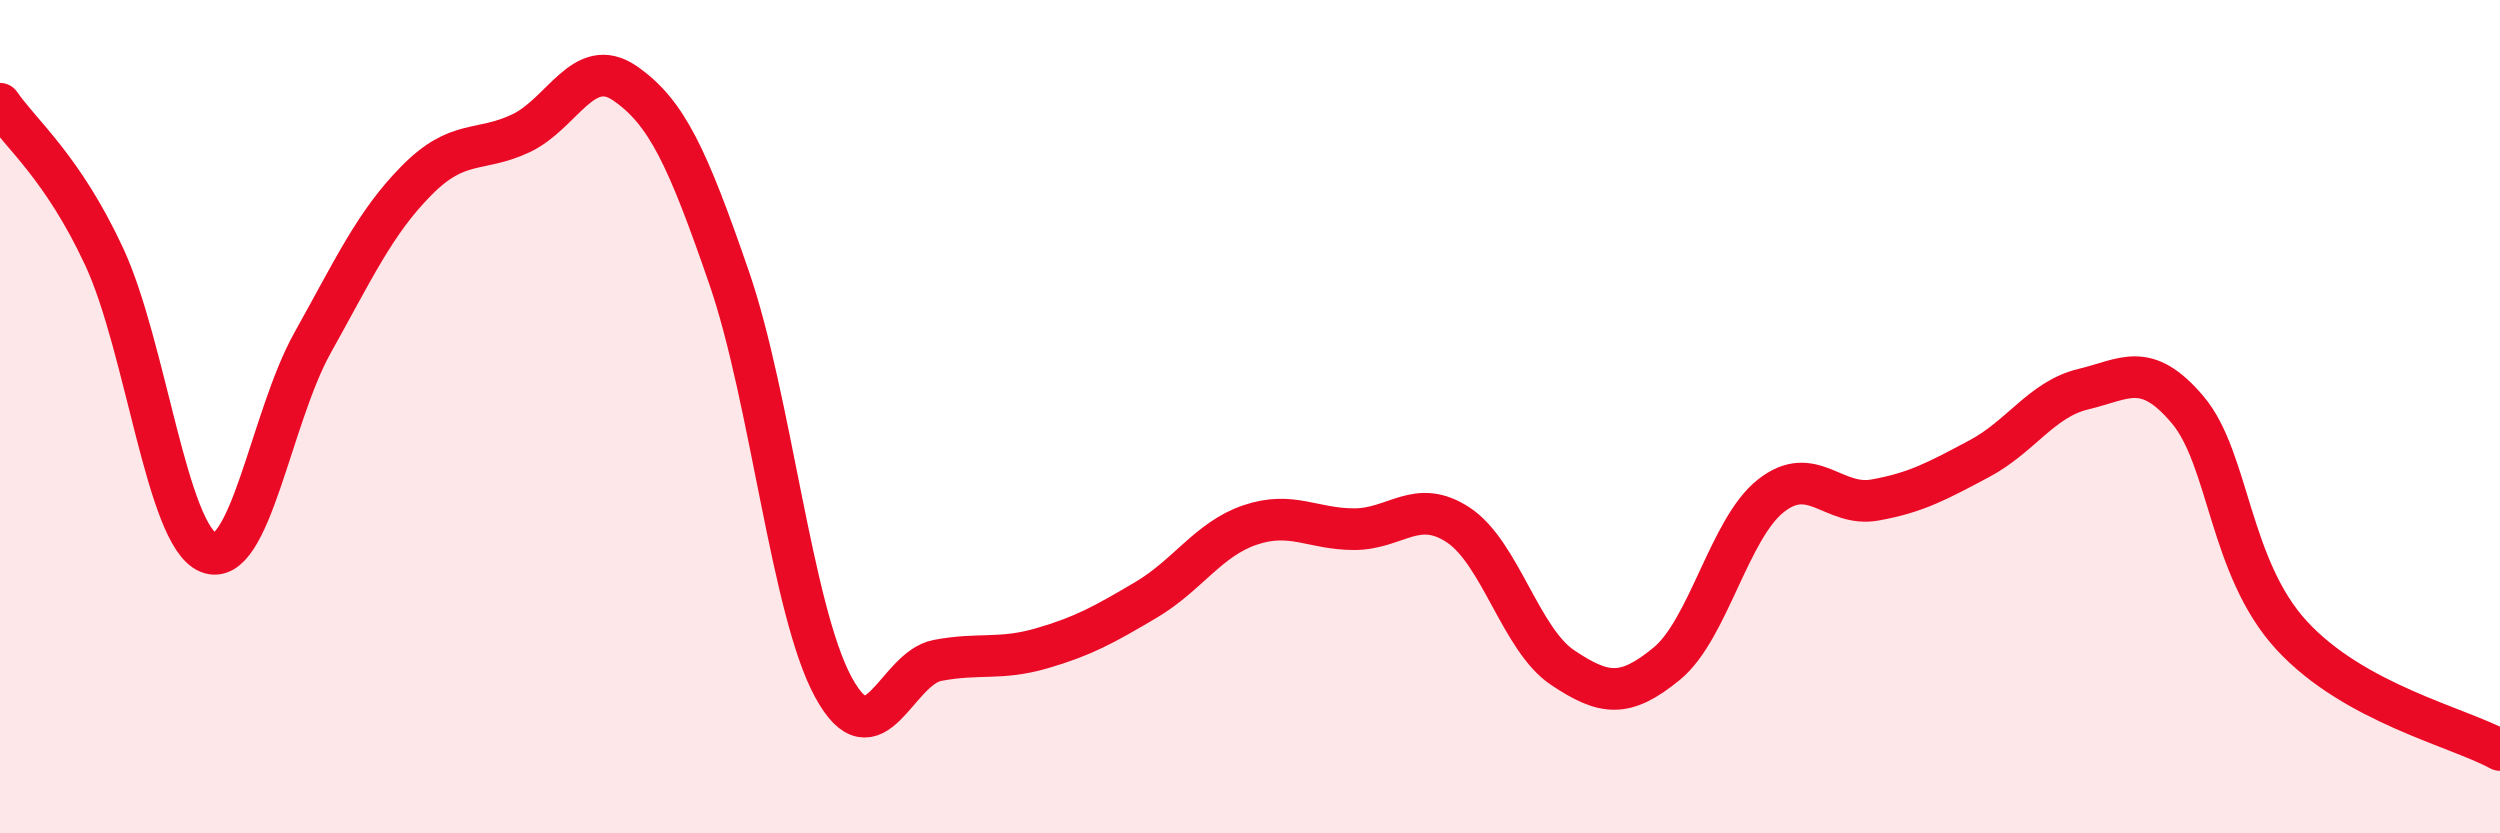
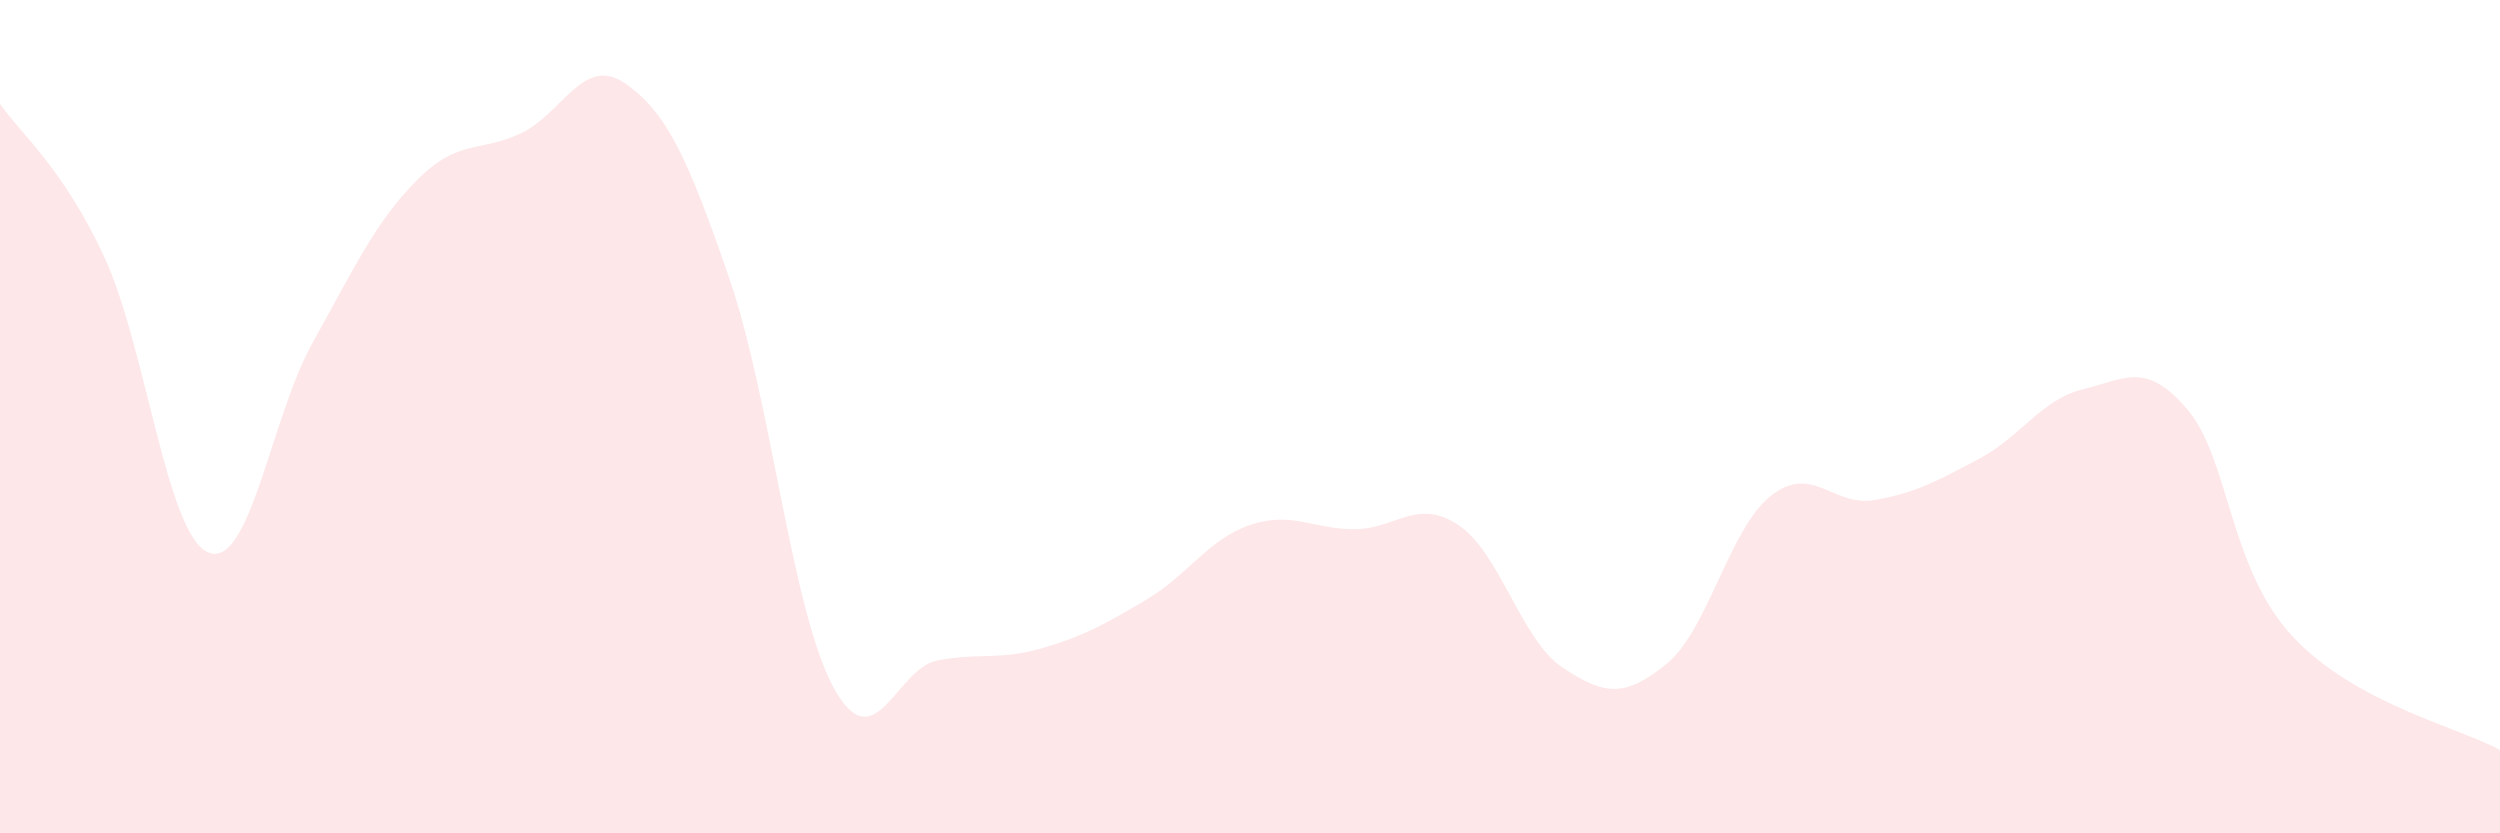
<svg xmlns="http://www.w3.org/2000/svg" width="60" height="20" viewBox="0 0 60 20">
  <path d="M 0,2.49 C 0.5,3.22 1.5,4.01 2.5,6.16 C 3.5,8.31 4,12.85 5,13.26 C 6,13.67 6.5,10.02 7.5,8.23 C 8.5,6.44 9,5.34 10,4.33 C 11,3.32 11.5,3.67 12.5,3.2 C 13.5,2.73 14,1.31 15,2 C 16,2.69 16.5,3.77 17.5,6.67 C 18.5,9.57 19,14.65 20,16.49 C 21,18.33 21.5,16.04 22.5,15.85 C 23.5,15.66 24,15.85 25,15.56 C 26,15.27 26.5,14.99 27.5,14.4 C 28.5,13.81 29,12.94 30,12.6 C 31,12.26 31.5,12.7 32.5,12.7 C 33.5,12.7 34,11.94 35,12.6 C 36,13.26 36.5,15.35 37.5,16.02 C 38.5,16.69 39,16.75 40,15.93 C 41,15.11 41.5,12.69 42.5,11.9 C 43.5,11.11 44,12.18 45,12 C 46,11.82 46.5,11.54 47.5,11.01 C 48.5,10.48 49,9.58 50,9.34 C 51,9.1 51.5,8.65 52.5,9.83 C 53.5,11.01 53.5,13.62 55,15.25 C 56.5,16.88 59,17.45 60,18L60 20L0 20Z" fill="#EB0A25" opacity="0.1" stroke-linecap="round" stroke-linejoin="round" />
-   <path d="M 0,2.49 C 0.5,3.22 1.5,4.01 2.5,6.16 C 3.5,8.31 4,12.85 5,13.26 C 6,13.67 6.5,10.02 7.5,8.23 C 8.5,6.44 9,5.34 10,4.33 C 11,3.32 11.5,3.67 12.5,3.2 C 13.5,2.73 14,1.31 15,2 C 16,2.69 16.5,3.77 17.5,6.67 C 18.5,9.57 19,14.65 20,16.49 C 21,18.33 21.5,16.04 22.5,15.85 C 23.5,15.66 24,15.85 25,15.56 C 26,15.27 26.5,14.99 27.5,14.4 C 28.5,13.81 29,12.94 30,12.6 C 31,12.26 31.5,12.7 32.5,12.7 C 33.5,12.7 34,11.94 35,12.6 C 36,13.26 36.5,15.35 37.5,16.02 C 38.5,16.69 39,16.75 40,15.93 C 41,15.11 41.5,12.69 42.5,11.9 C 43.5,11.11 44,12.18 45,12 C 46,11.82 46.5,11.54 47.5,11.01 C 48.5,10.48 49,9.58 50,9.34 C 51,9.1 51.5,8.65 52.5,9.83 C 53.5,11.01 53.5,13.62 55,15.25 C 56.5,16.88 59,17.45 60,18" stroke="#EB0A25" stroke-width="1" fill="none" stroke-linecap="round" stroke-linejoin="round" />
</svg>